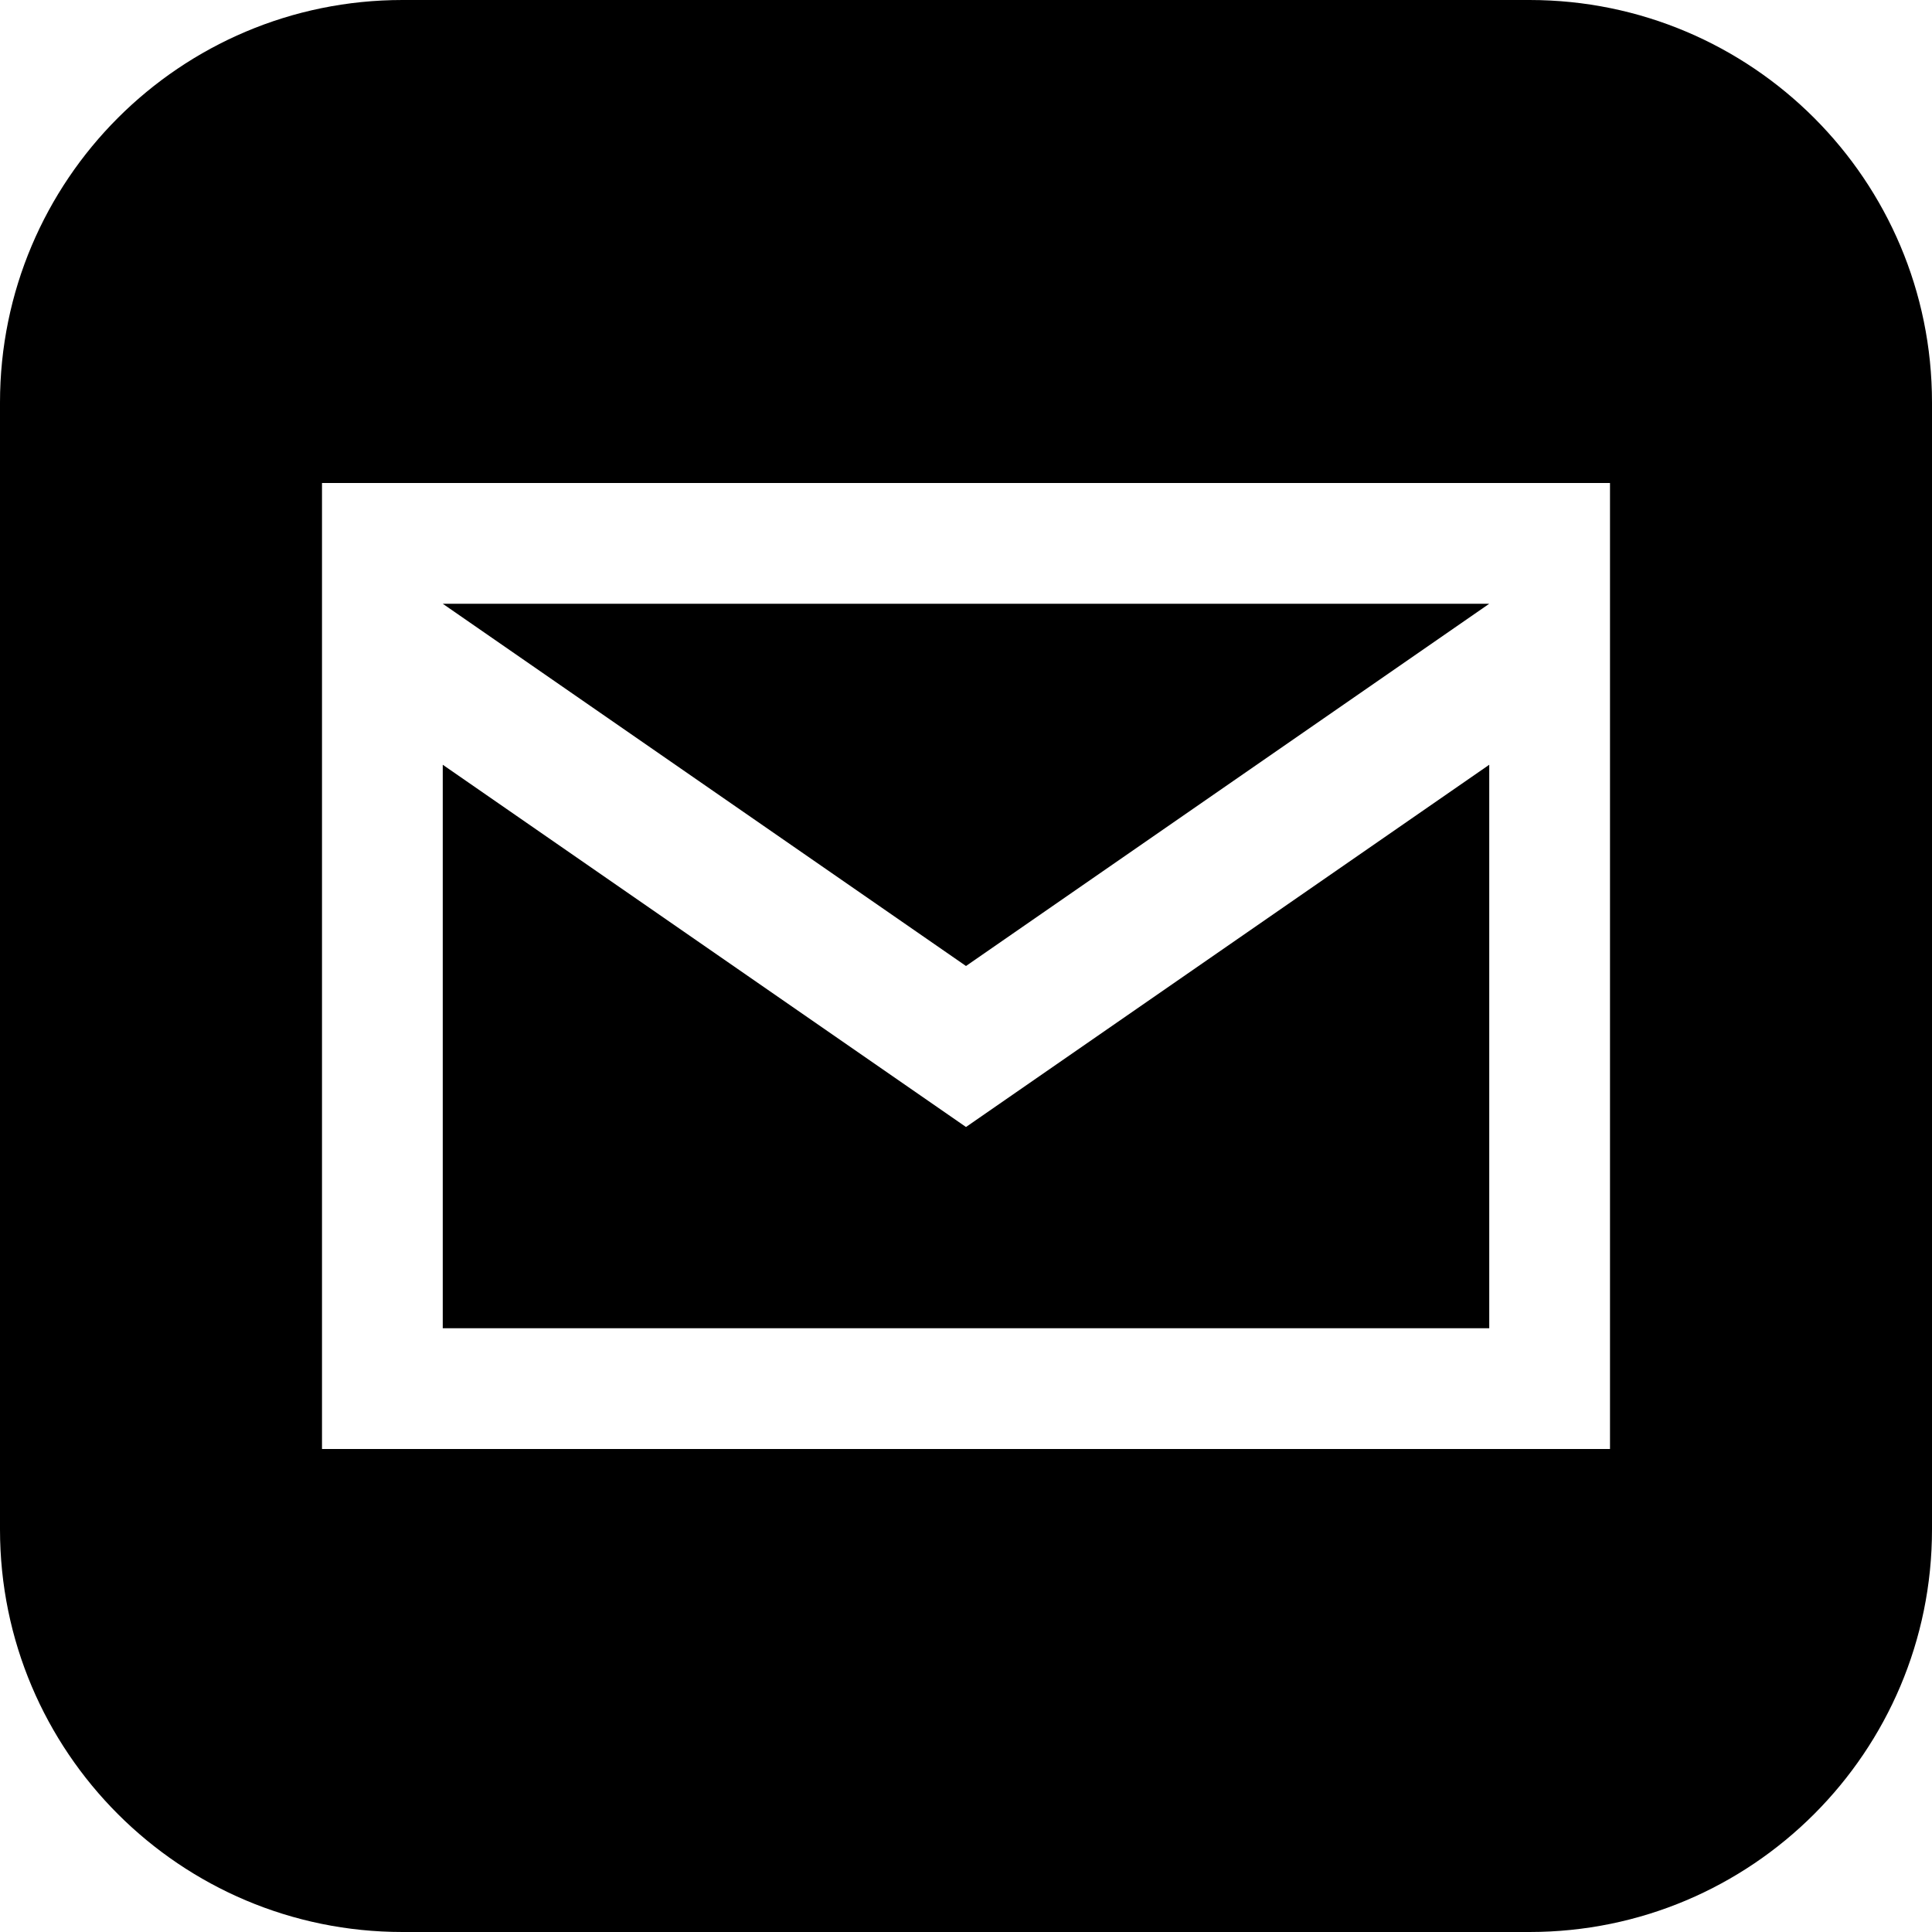
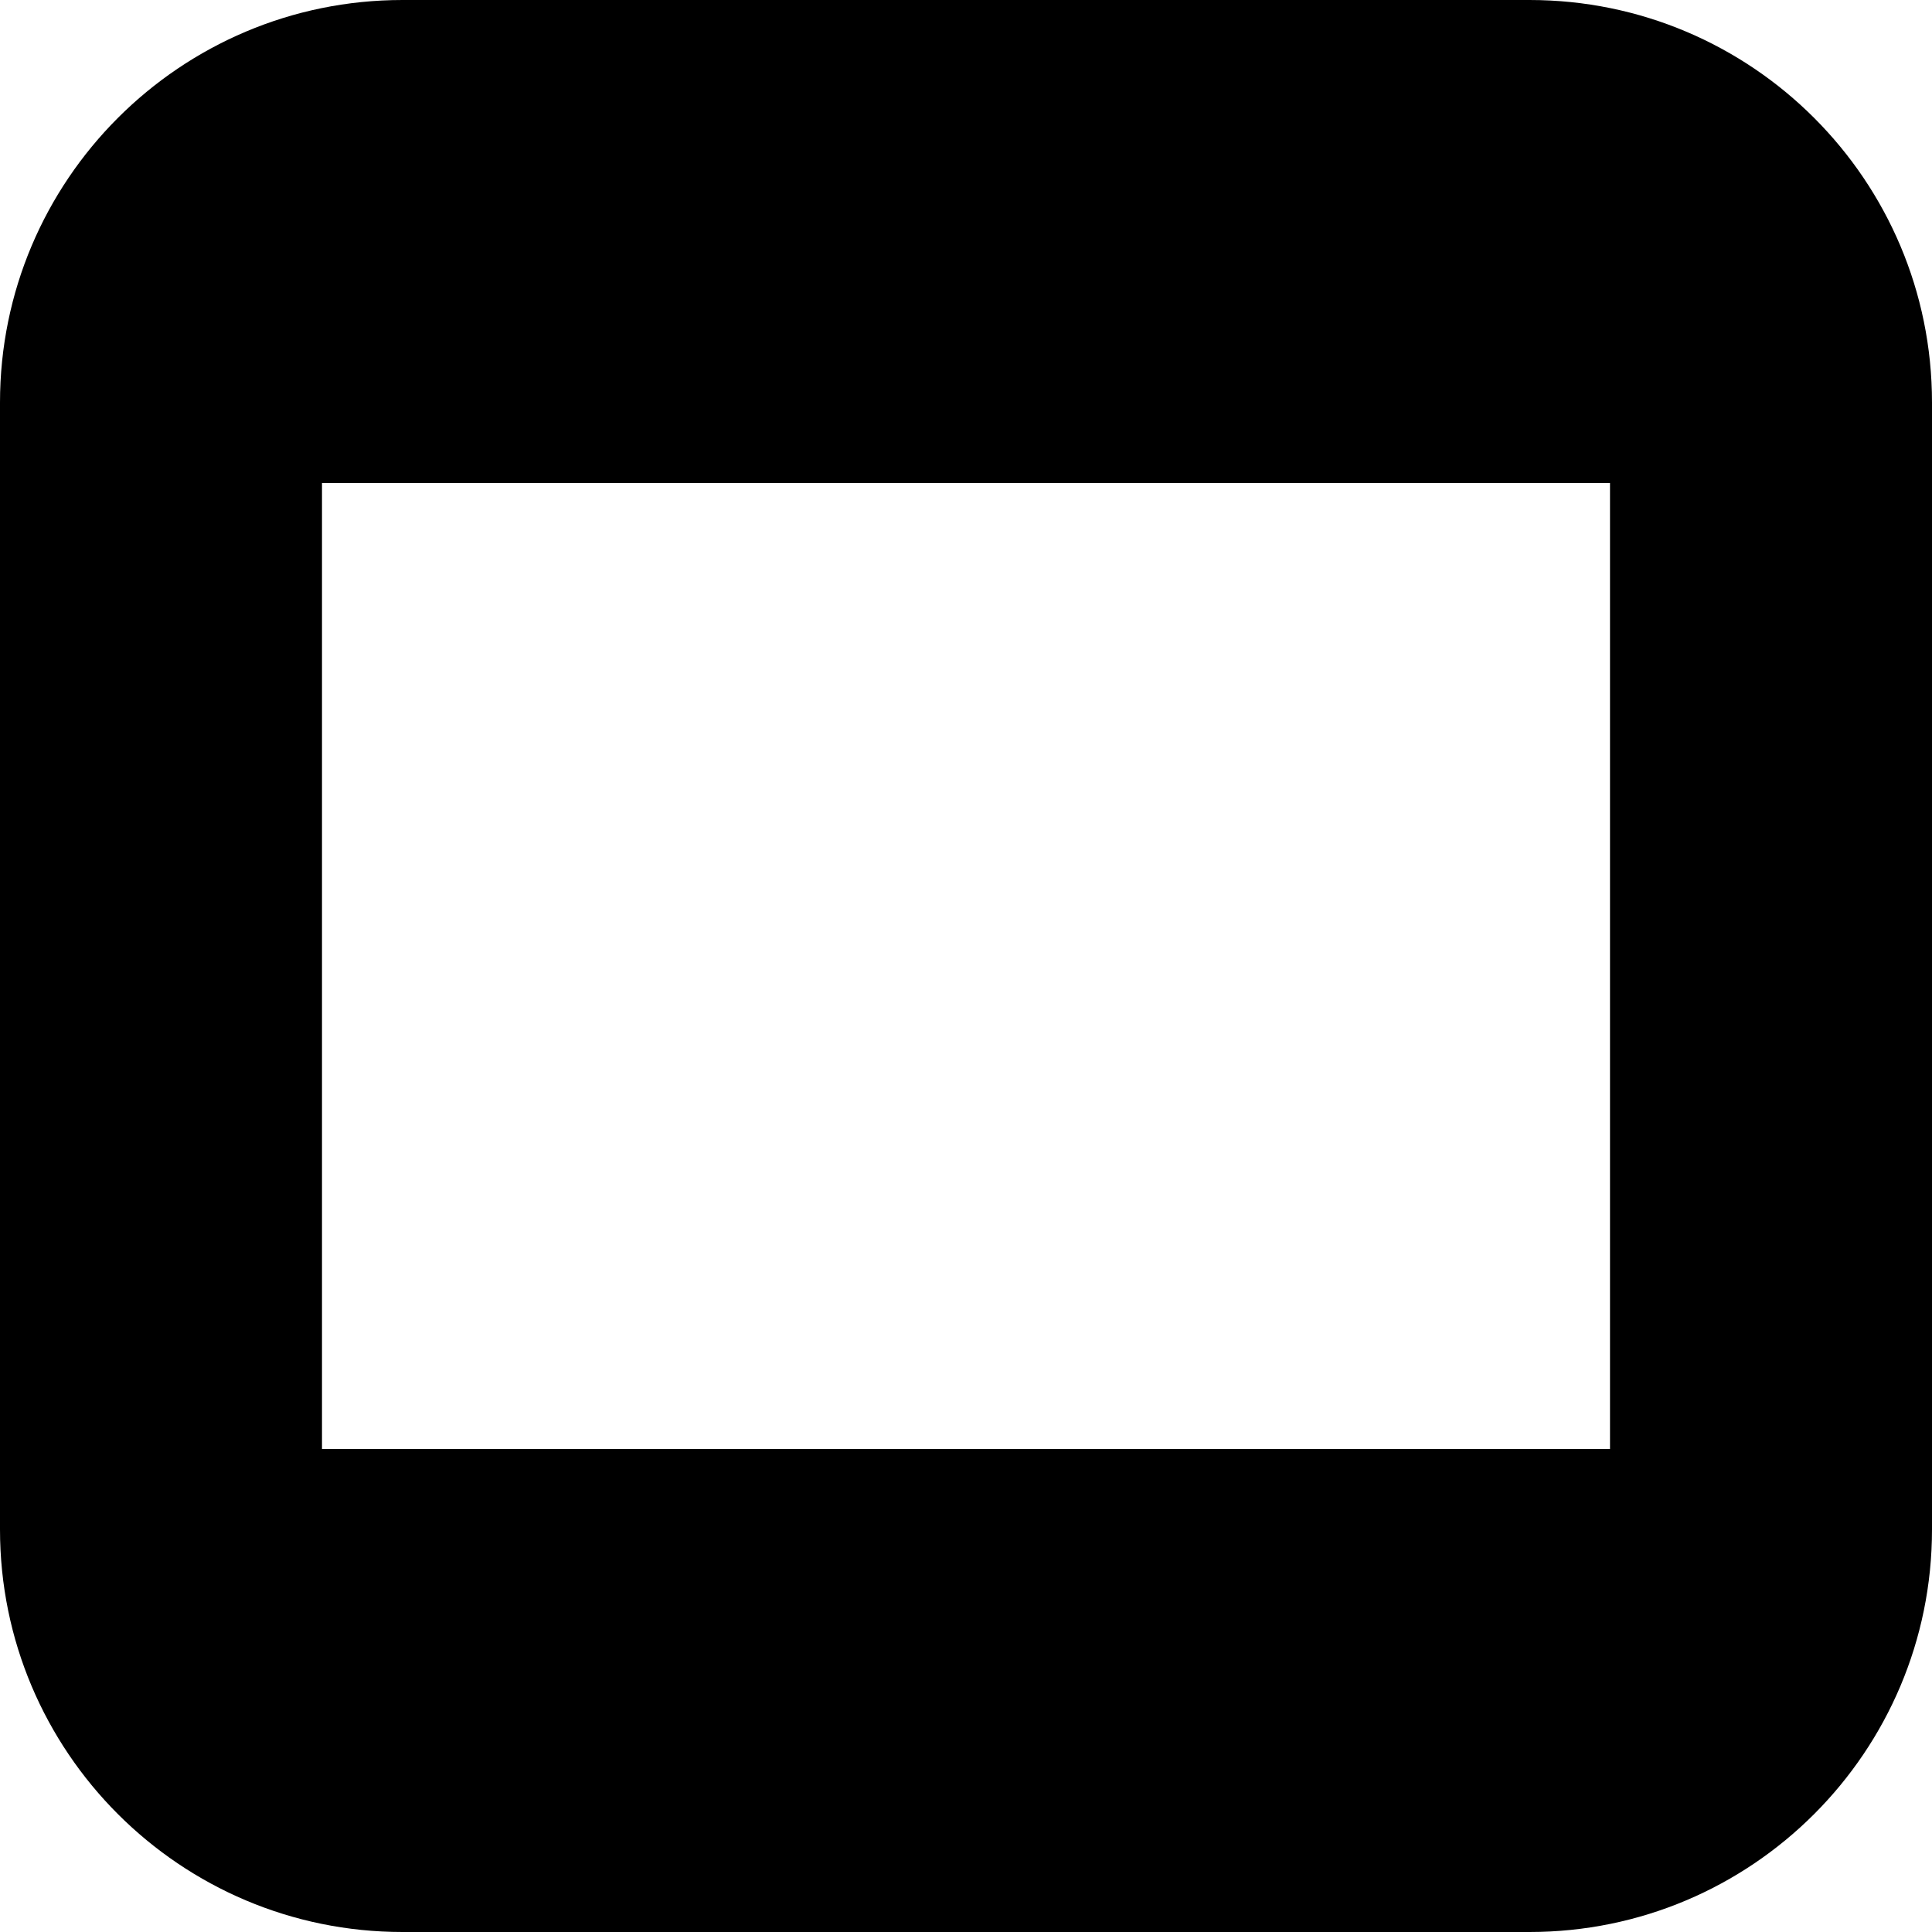
<svg xmlns="http://www.w3.org/2000/svg" width="24" height="24" viewBox="0 0 24 24" fill="none">
-   <path d="M5.5 7.5L12 12L18.5 7.5H5.5Z" fill="black" />
  <path fill-rule="evenodd" clip-rule="evenodd" d="M19 0H5C2.239 0 0 2.239 0 5V19C0 21.761 2.239 24 5 24H19C21.762 24 24 21.761 24 19V5C24 2.239 21.762 0 19 0ZM4 18V6H20V18H4Z" fill="black" />
-   <path d="M5.5 9.5L12 14L18.5 9.5V16.5H5.5V9.5Z" fill="black" />
</svg>